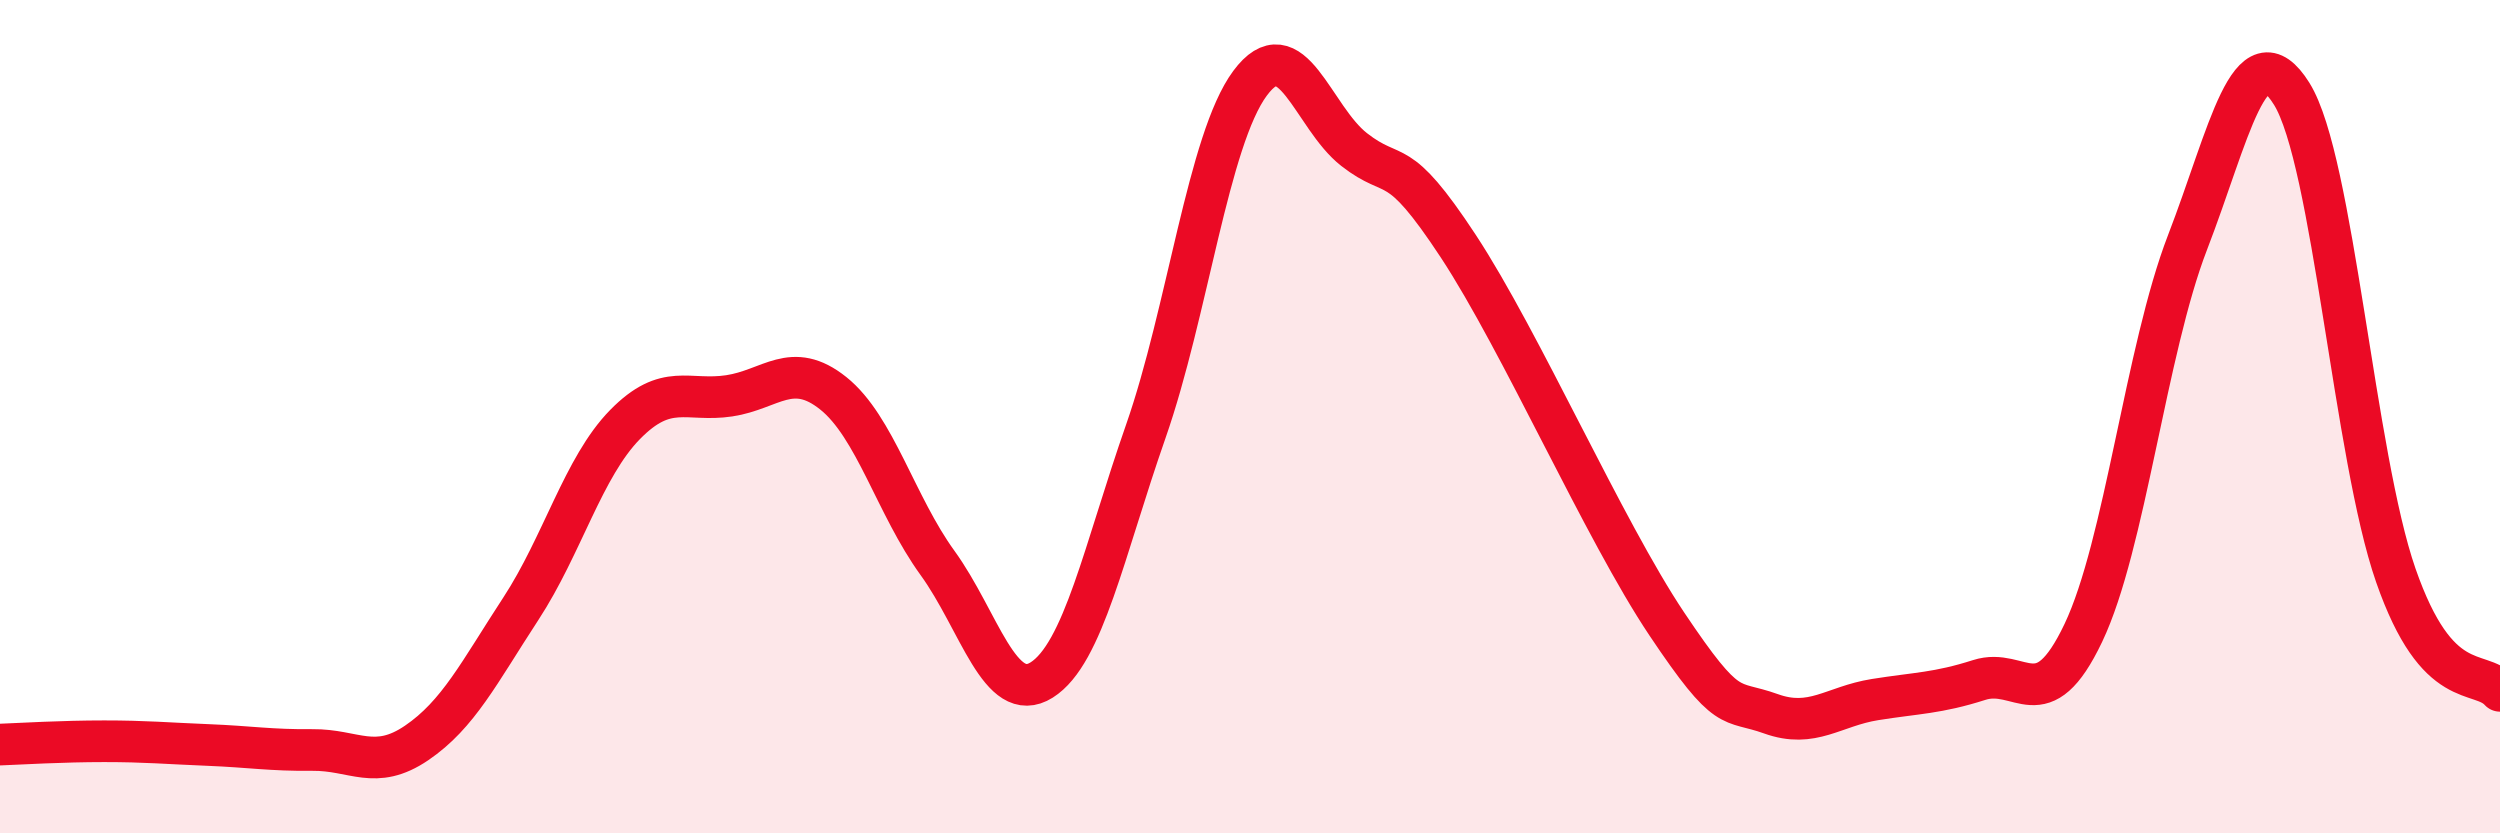
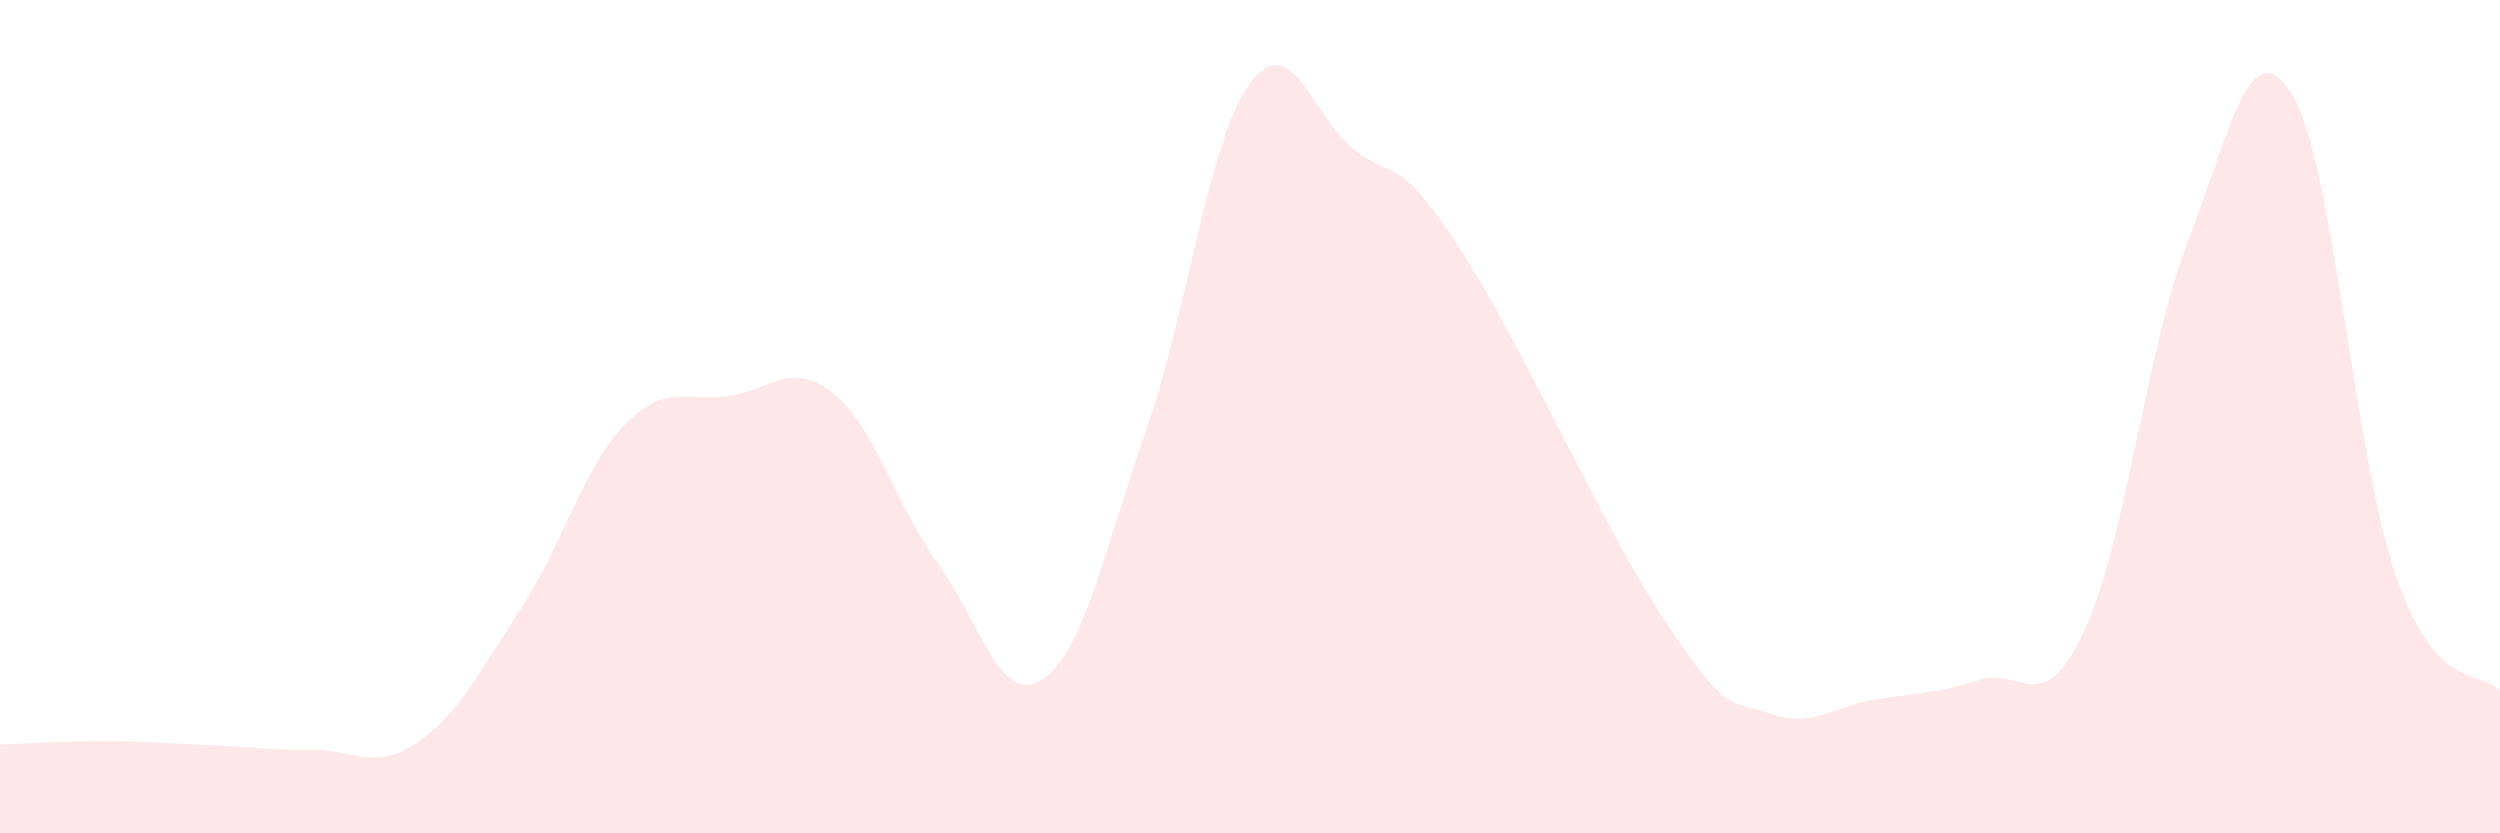
<svg xmlns="http://www.w3.org/2000/svg" width="60" height="20" viewBox="0 0 60 20">
  <path d="M 0,17.87 C 0.5,17.85 1.5,17.79 2.5,17.79 C 3.5,17.79 4,17.84 5,17.88 C 6,17.92 6.5,18.01 7.5,18 C 8.5,17.99 9,18.51 10,17.83 C 11,17.15 11.5,16.14 12.5,14.61 C 13.5,13.08 14,11.21 15,10.19 C 16,9.17 16.5,9.65 17.5,9.5 C 18.5,9.35 19,8.64 20,9.44 C 21,10.24 21.5,12.13 22.5,13.51 C 23.5,14.89 24,16.95 25,16.32 C 26,15.69 26.5,13.21 27.5,10.35 C 28.5,7.49 29,3.35 30,2 C 31,0.65 31.5,2.81 32.5,3.59 C 33.5,4.37 33.5,3.63 35,5.91 C 36.5,8.19 38.5,12.73 40,14.97 C 41.5,17.21 41.5,16.77 42.5,17.13 C 43.5,17.49 44,16.95 45,16.79 C 46,16.63 46.5,16.64 47.5,16.32 C 48.5,16 49,17.29 50,15.19 C 51,13.09 51.5,8.41 52.5,5.82 C 53.5,3.23 54,0.65 55,2.25 C 56,3.85 56.5,10.94 57.5,13.81 C 58.5,16.68 59.5,16.03 60,16.58L60 20L0 20Z" fill="#EB0A25" opacity="0.1" stroke-linecap="round" stroke-linejoin="round" />
-   <path d="M 0,17.87 C 0.5,17.85 1.5,17.79 2.5,17.79 C 3.5,17.79 4,17.84 5,17.88 C 6,17.92 6.5,18.01 7.5,18 C 8.5,17.99 9,18.51 10,17.83 C 11,17.15 11.5,16.14 12.5,14.61 C 13.5,13.08 14,11.21 15,10.19 C 16,9.17 16.5,9.65 17.5,9.5 C 18.5,9.35 19,8.64 20,9.44 C 21,10.24 21.5,12.13 22.5,13.51 C 23.5,14.89 24,16.95 25,16.32 C 26,15.69 26.5,13.21 27.5,10.35 C 28.5,7.49 29,3.35 30,2 C 31,0.65 31.5,2.81 32.5,3.59 C 33.5,4.37 33.5,3.63 35,5.91 C 36.5,8.19 38.5,12.73 40,14.97 C 41.5,17.21 41.5,16.77 42.5,17.13 C 43.5,17.49 44,16.95 45,16.79 C 46,16.63 46.5,16.64 47.5,16.32 C 48.5,16 49,17.29 50,15.19 C 51,13.09 51.5,8.41 52.5,5.82 C 53.5,3.23 54,0.65 55,2.25 C 56,3.85 56.5,10.94 57.5,13.81 C 58.5,16.68 59.5,16.03 60,16.58" stroke="#EB0A25" stroke-width="1" fill="none" stroke-linecap="round" stroke-linejoin="round" />
</svg>